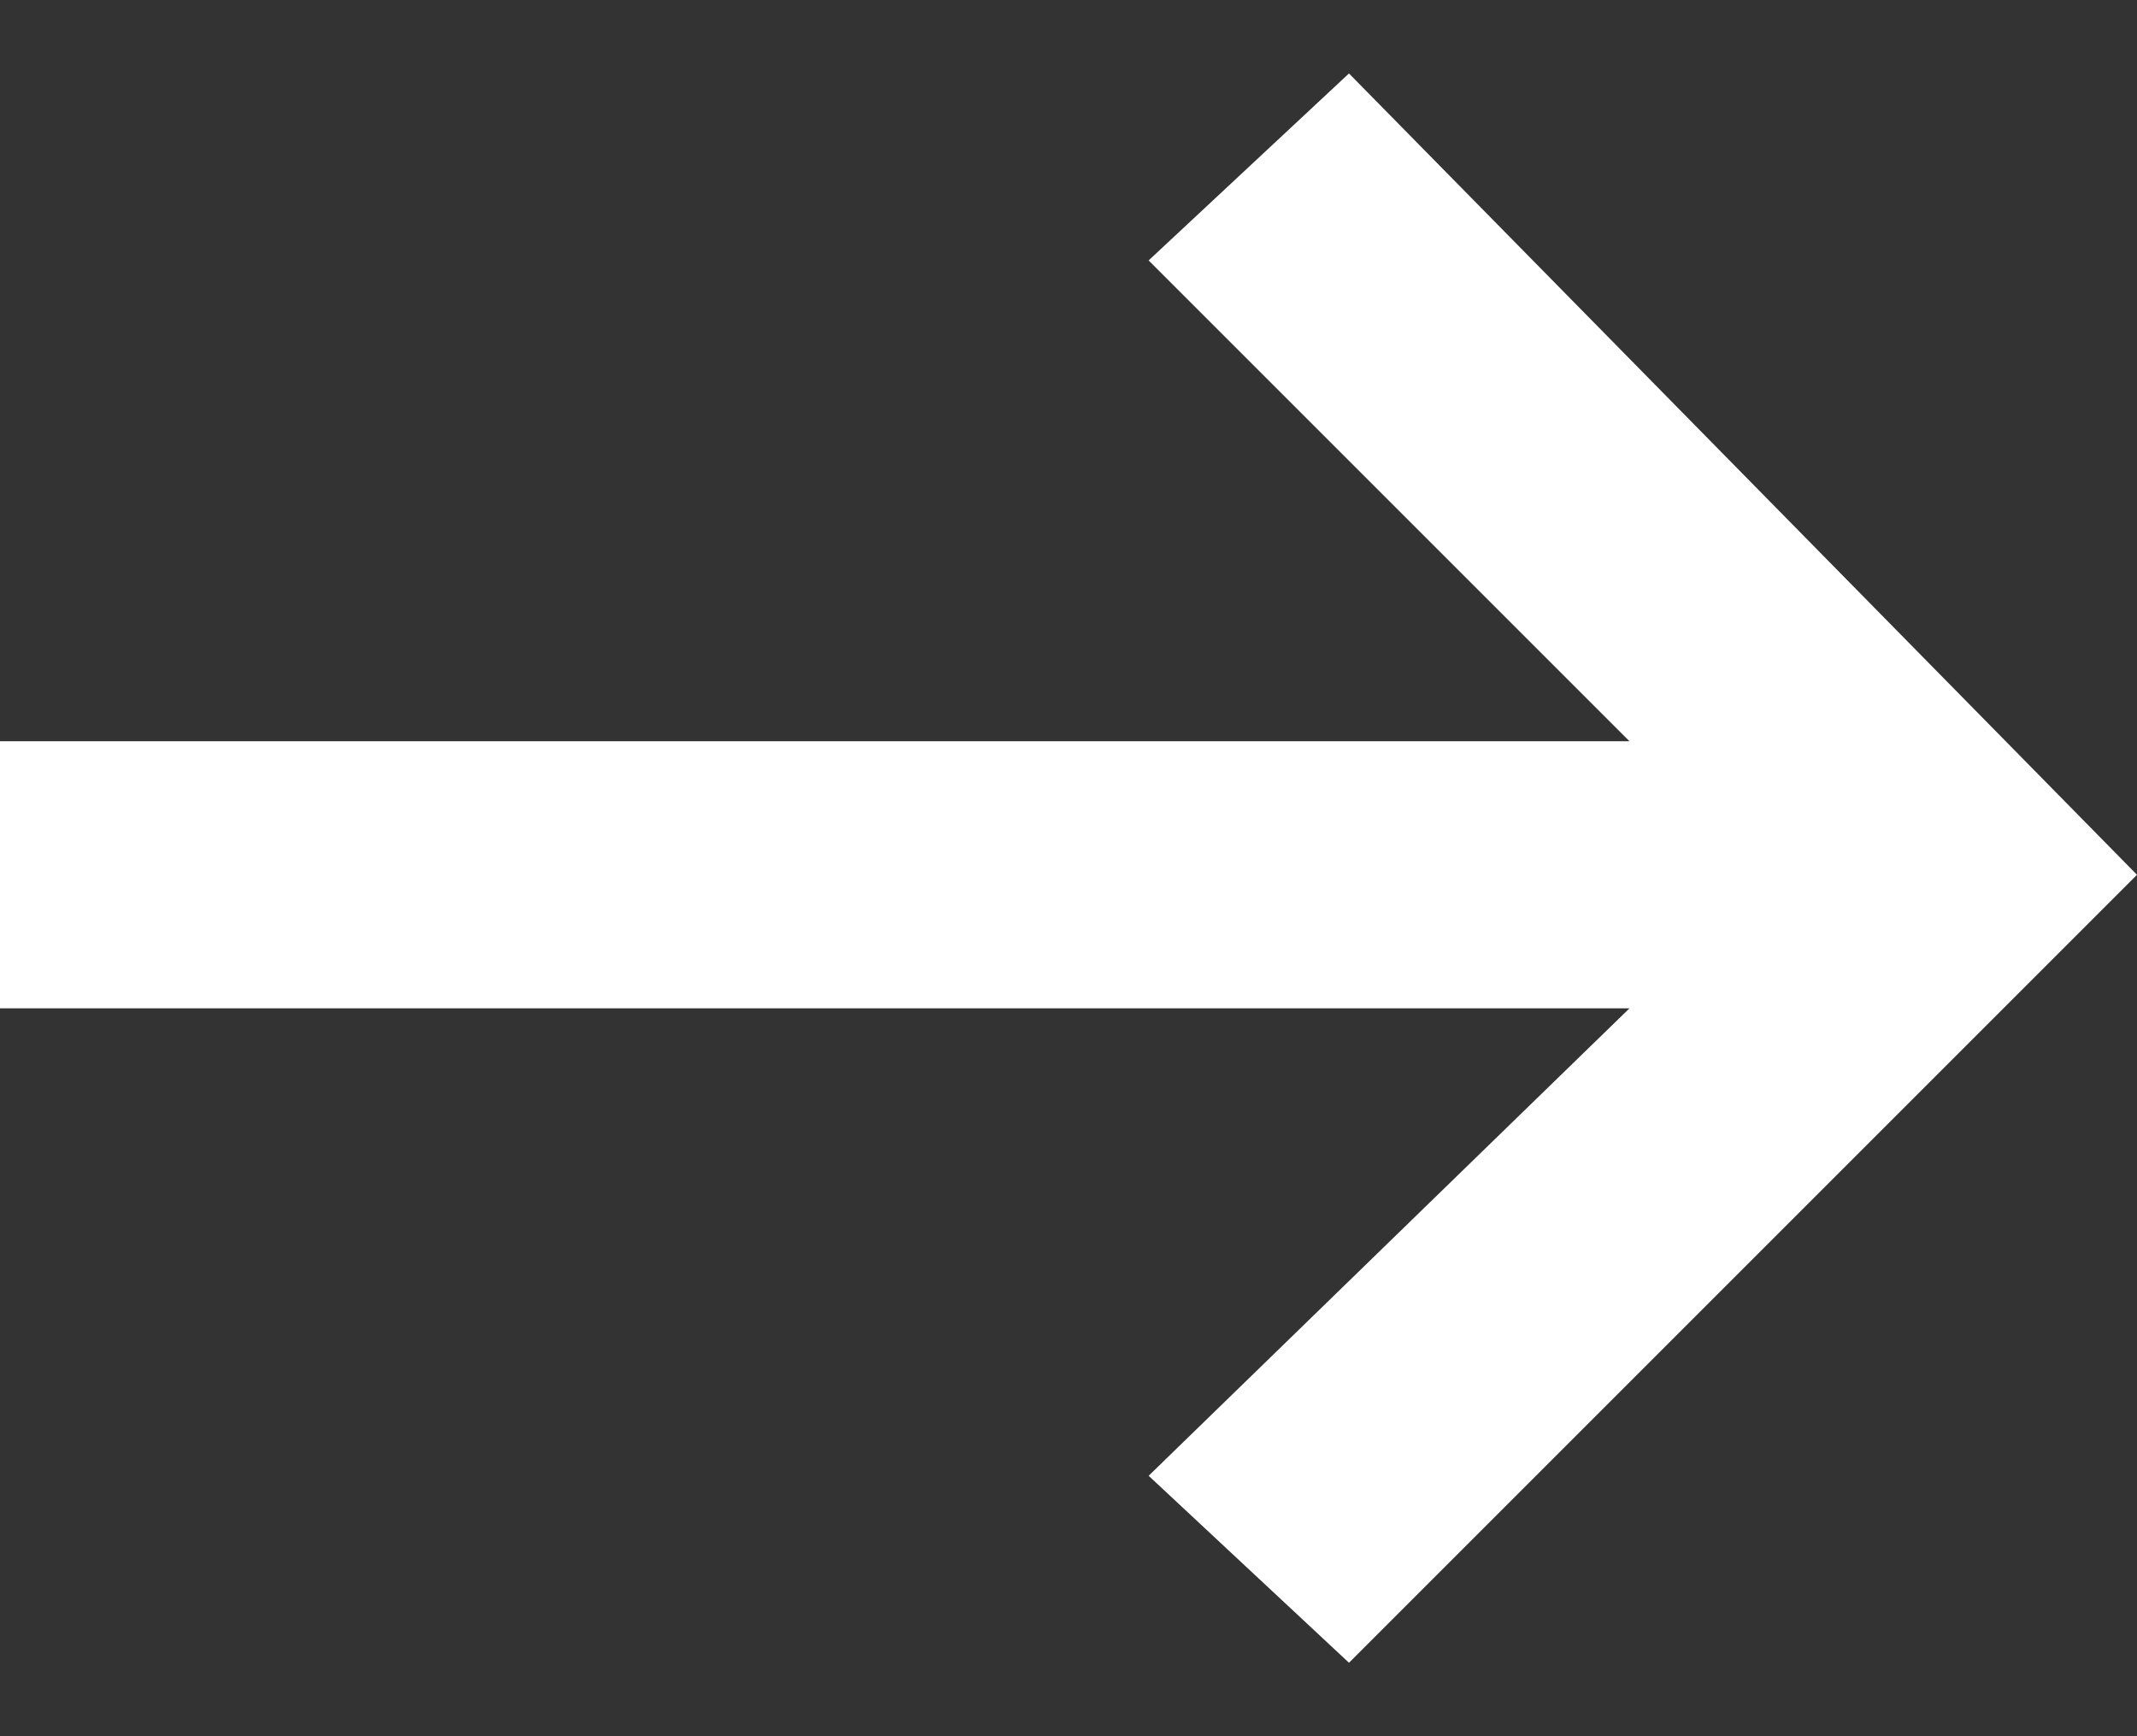
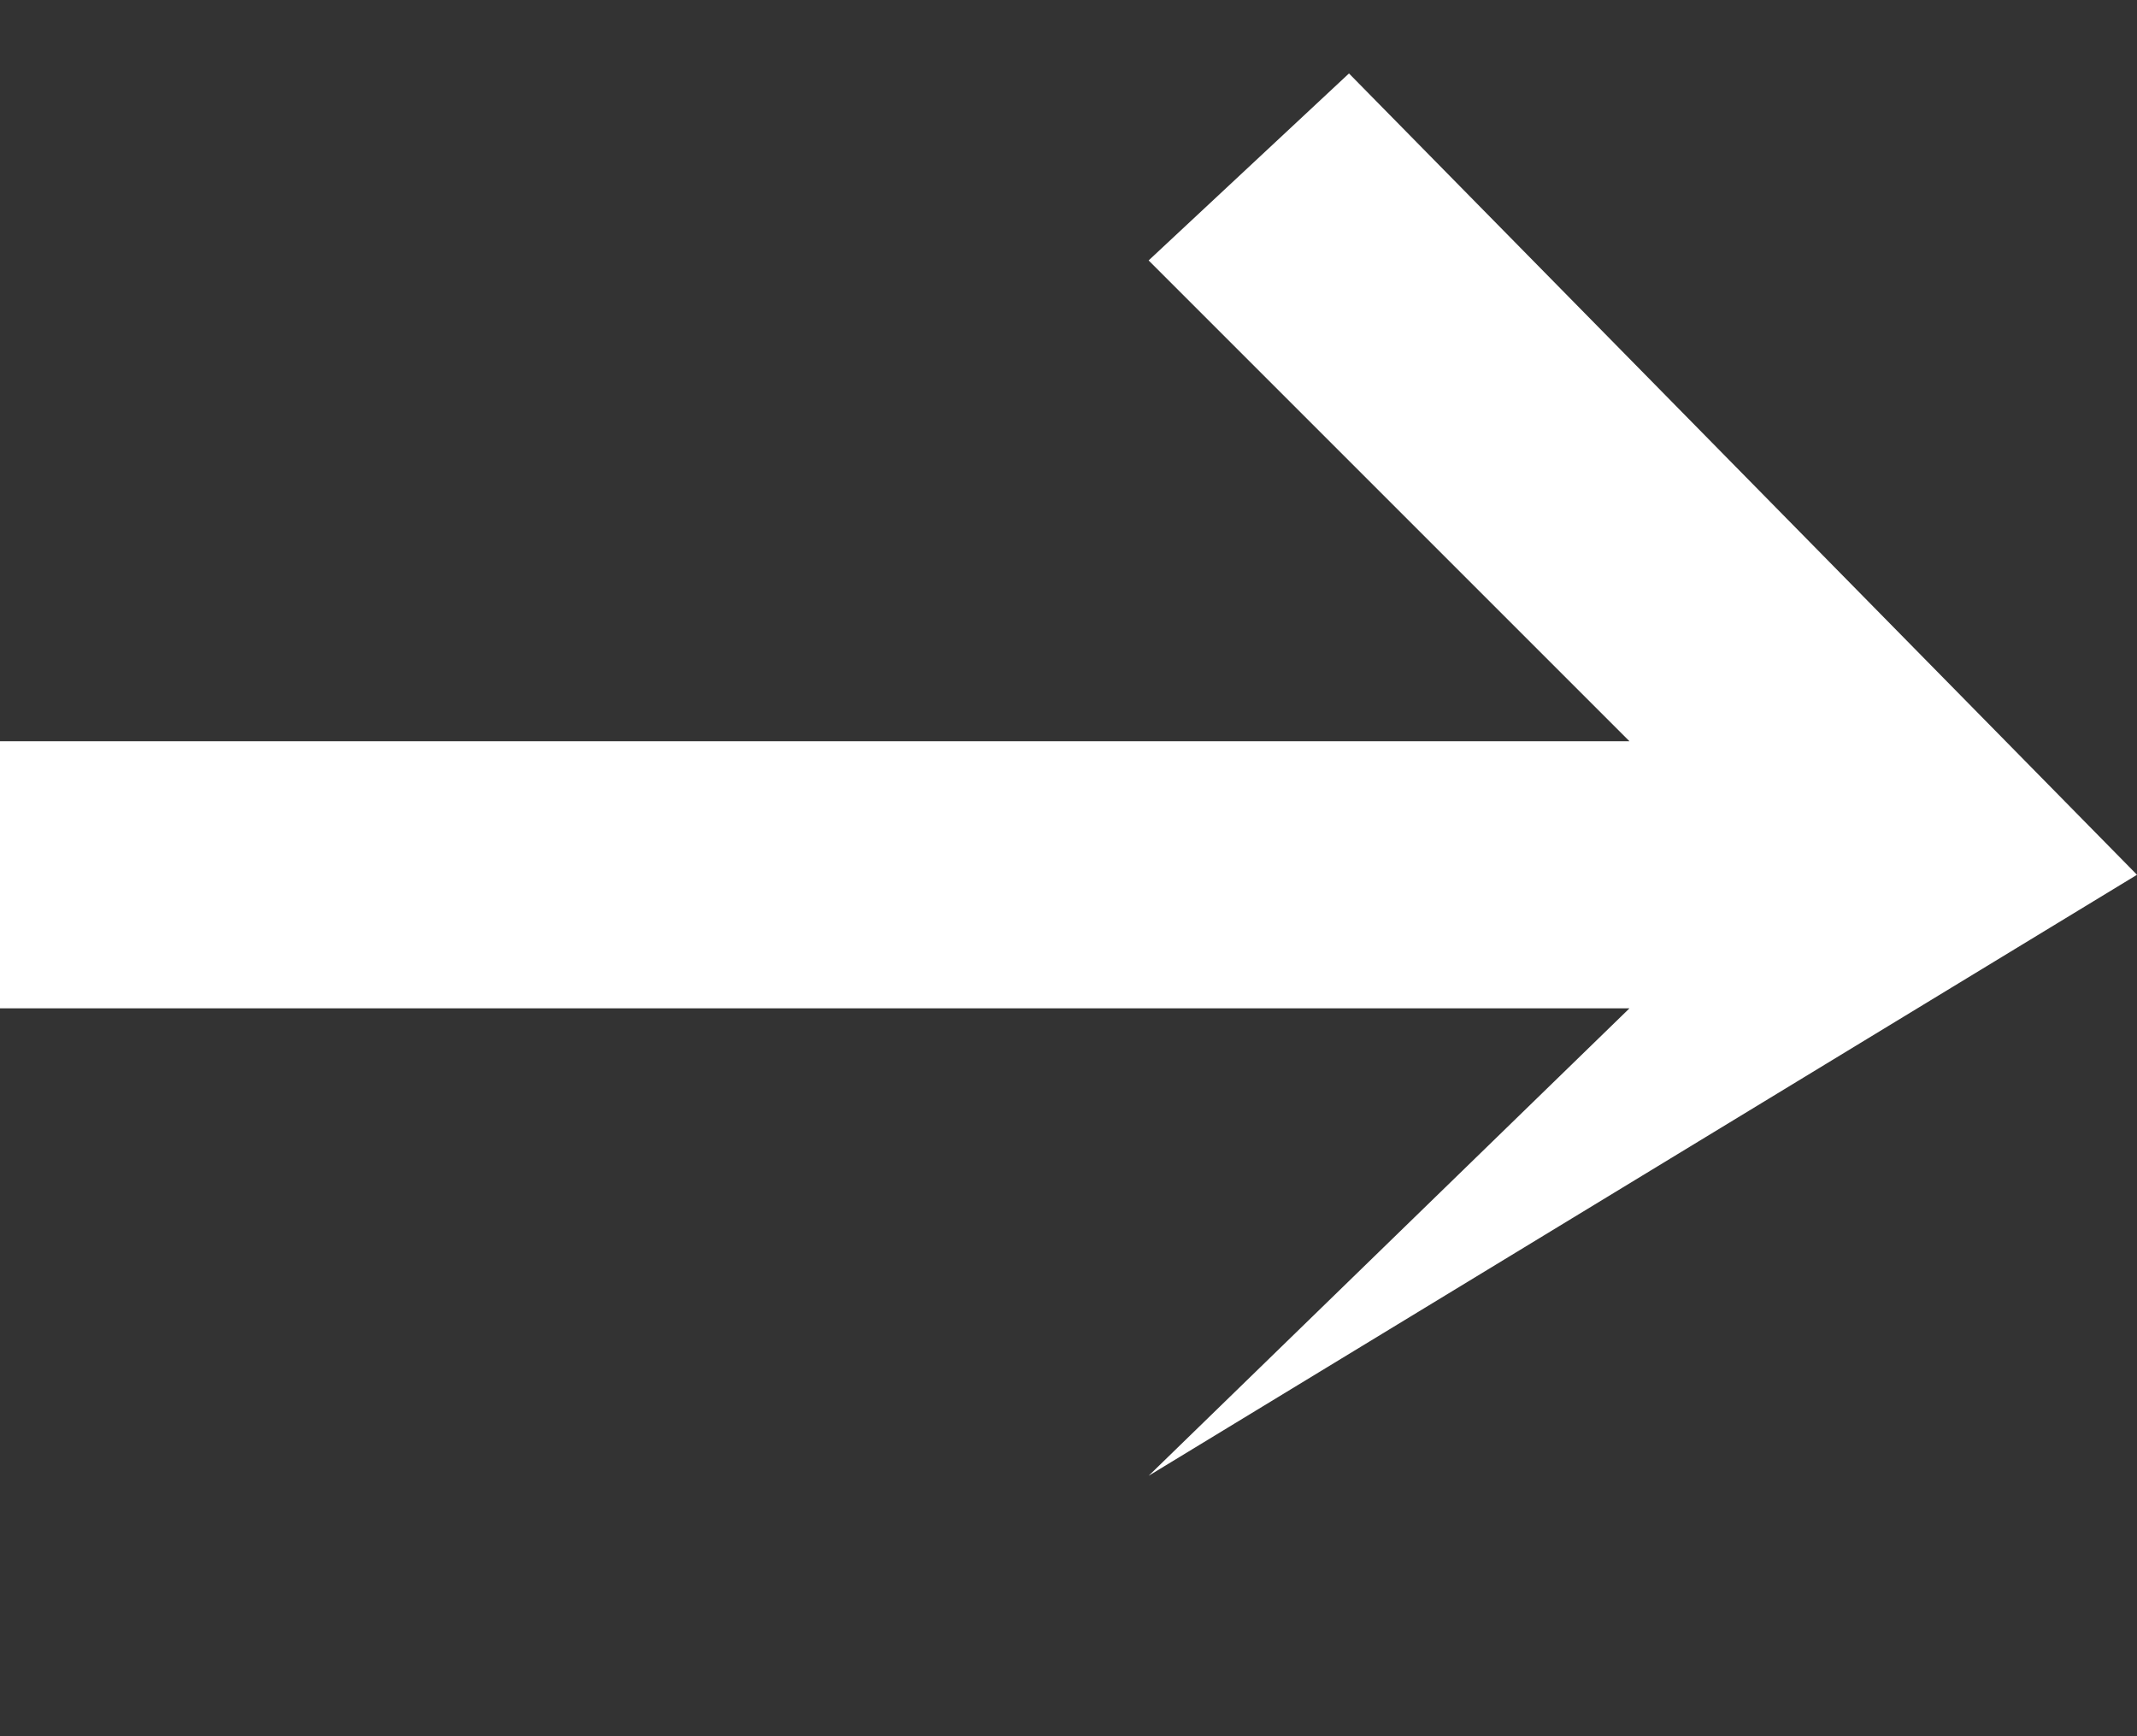
<svg xmlns="http://www.w3.org/2000/svg" width="16" height="13" viewBox="0 0 16 13" fill="none">
  <rect x="0" y="0" width="16" height="13" fill="#333333" stroke="none" />
-   <path d="M8.6 1.95L12.2 5.55L-2.18557e-07 5.55L-3.0598e-07 7.55L12.2 7.55L8.6 11.05L10.1 12.45L16 6.55L10.1 0.55L8.6 1.95Z" fill="white" />
+   <path d="M8.6 1.95L12.2 5.55L-2.18557e-07 5.55L-3.0598e-07 7.55L12.2 7.55L8.6 11.05L16 6.55L10.1 0.55L8.6 1.95Z" fill="white" />
</svg>